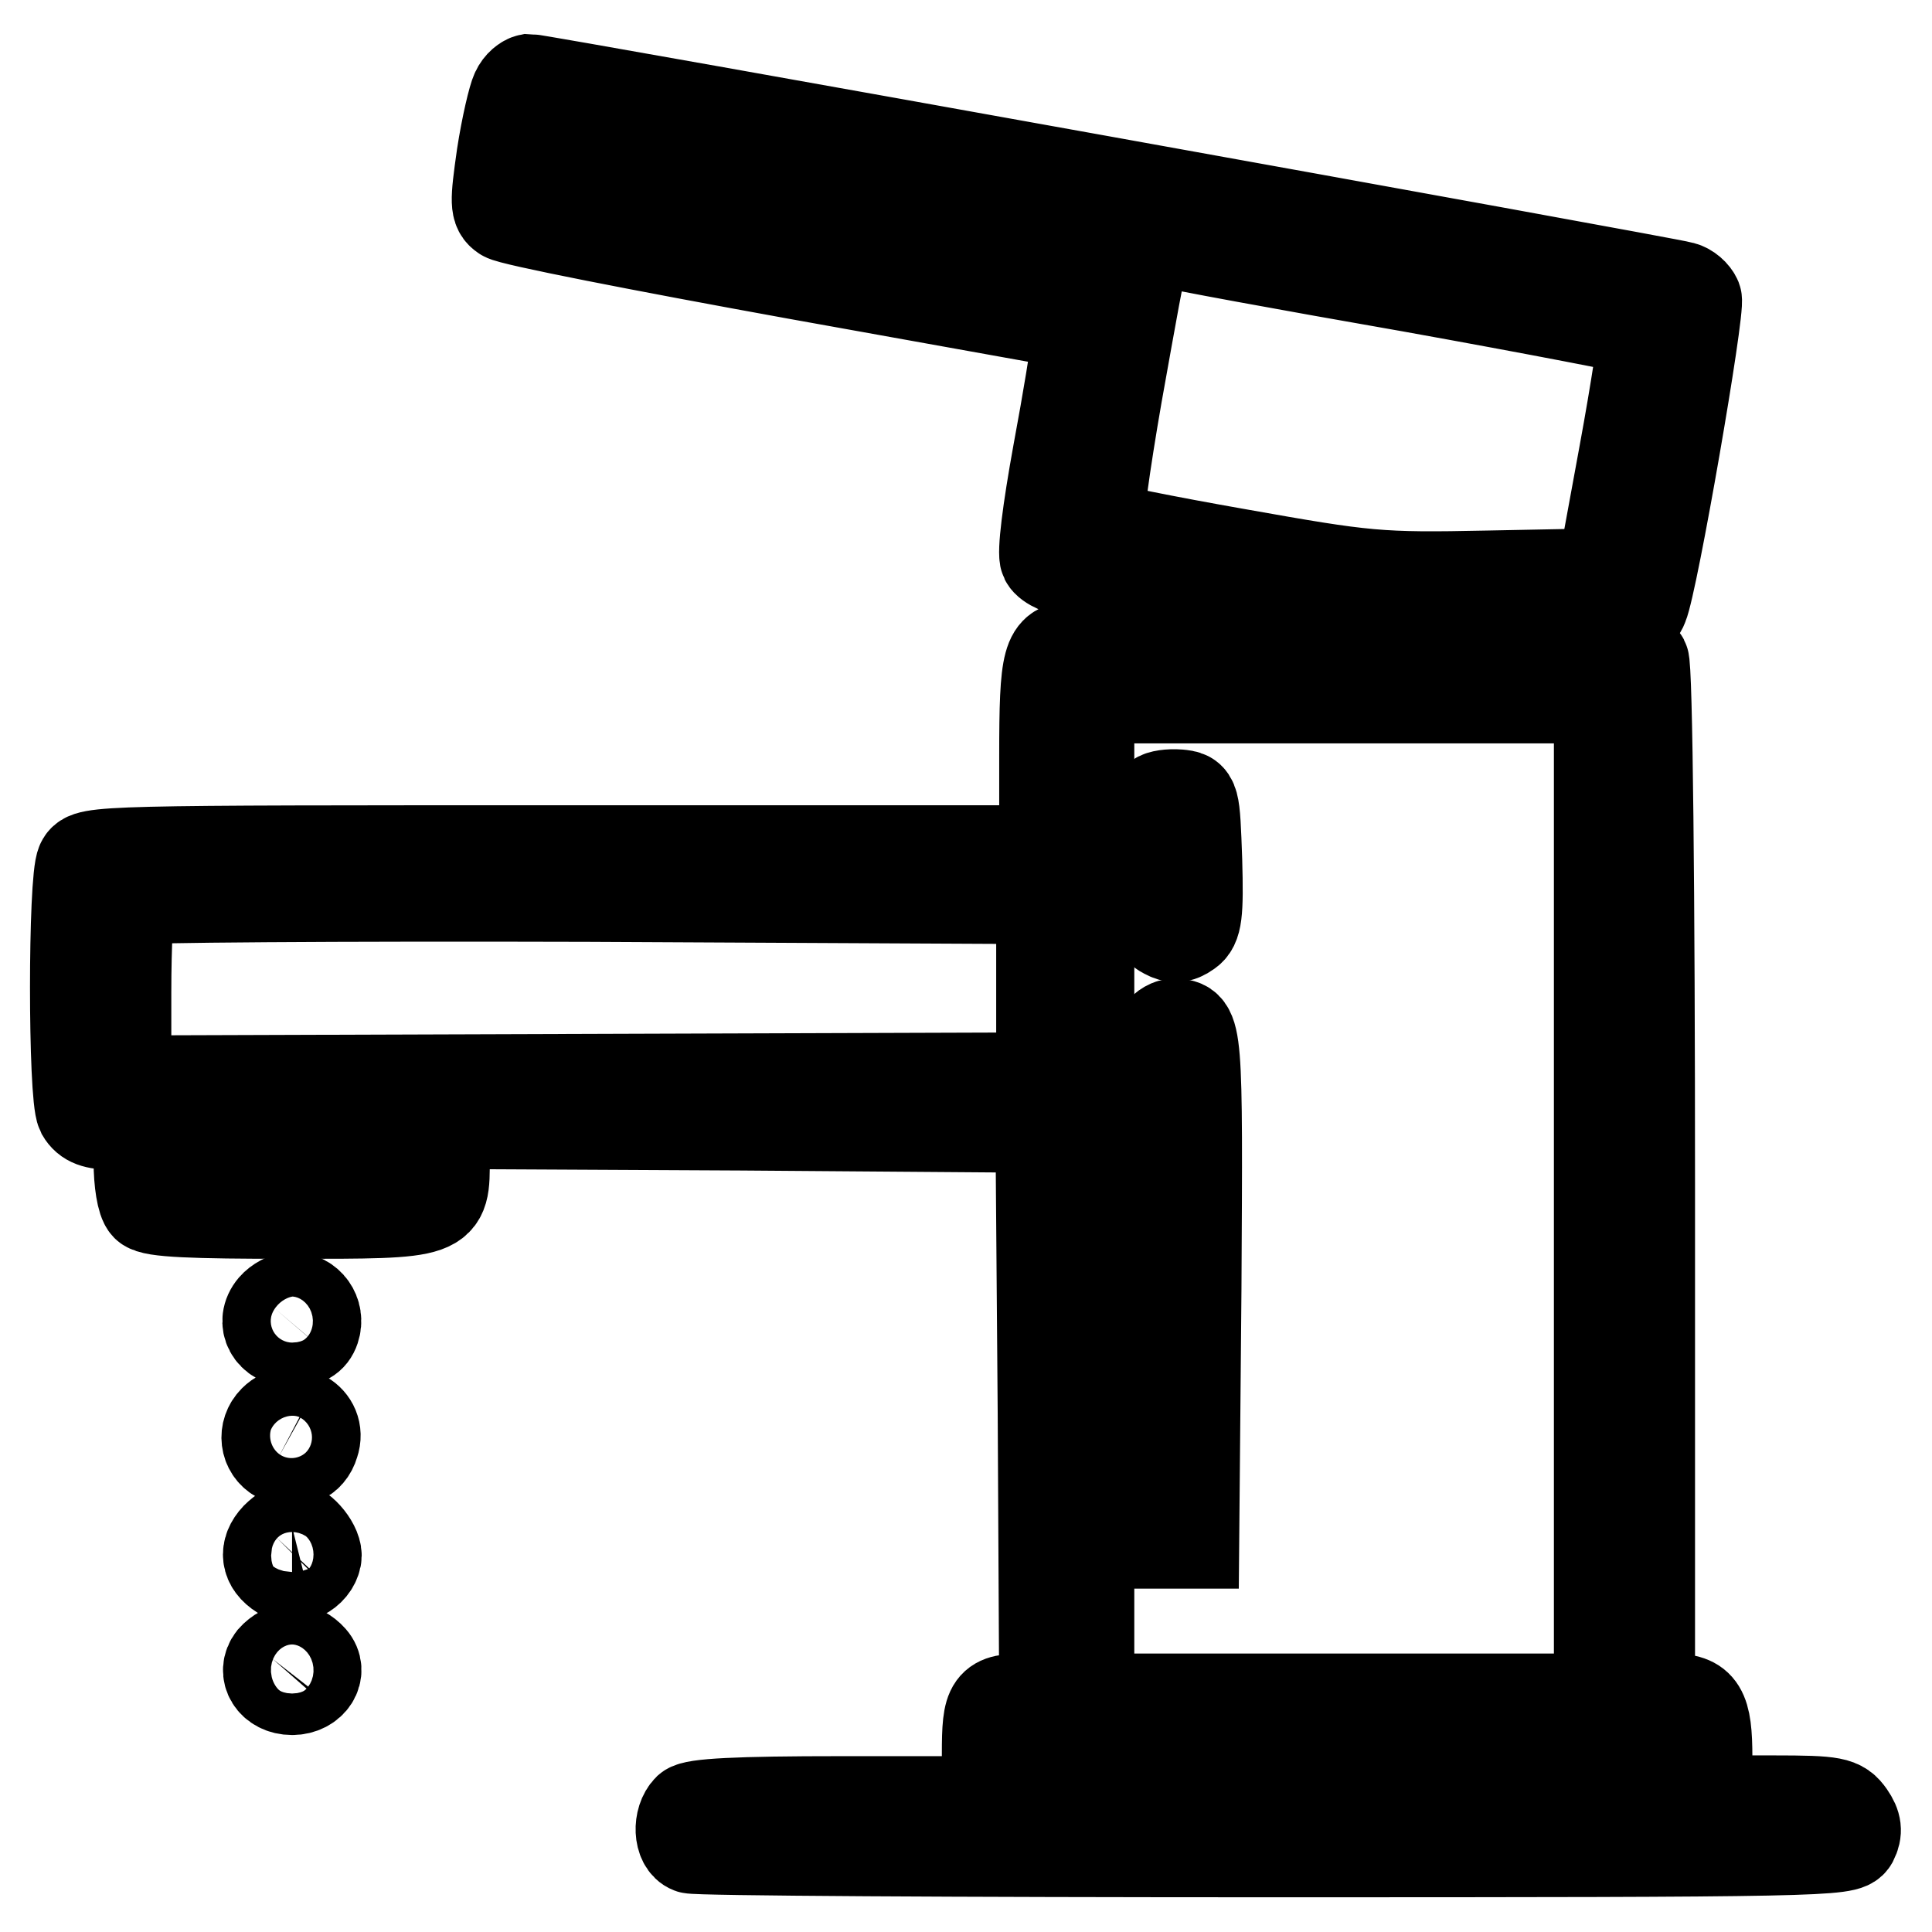
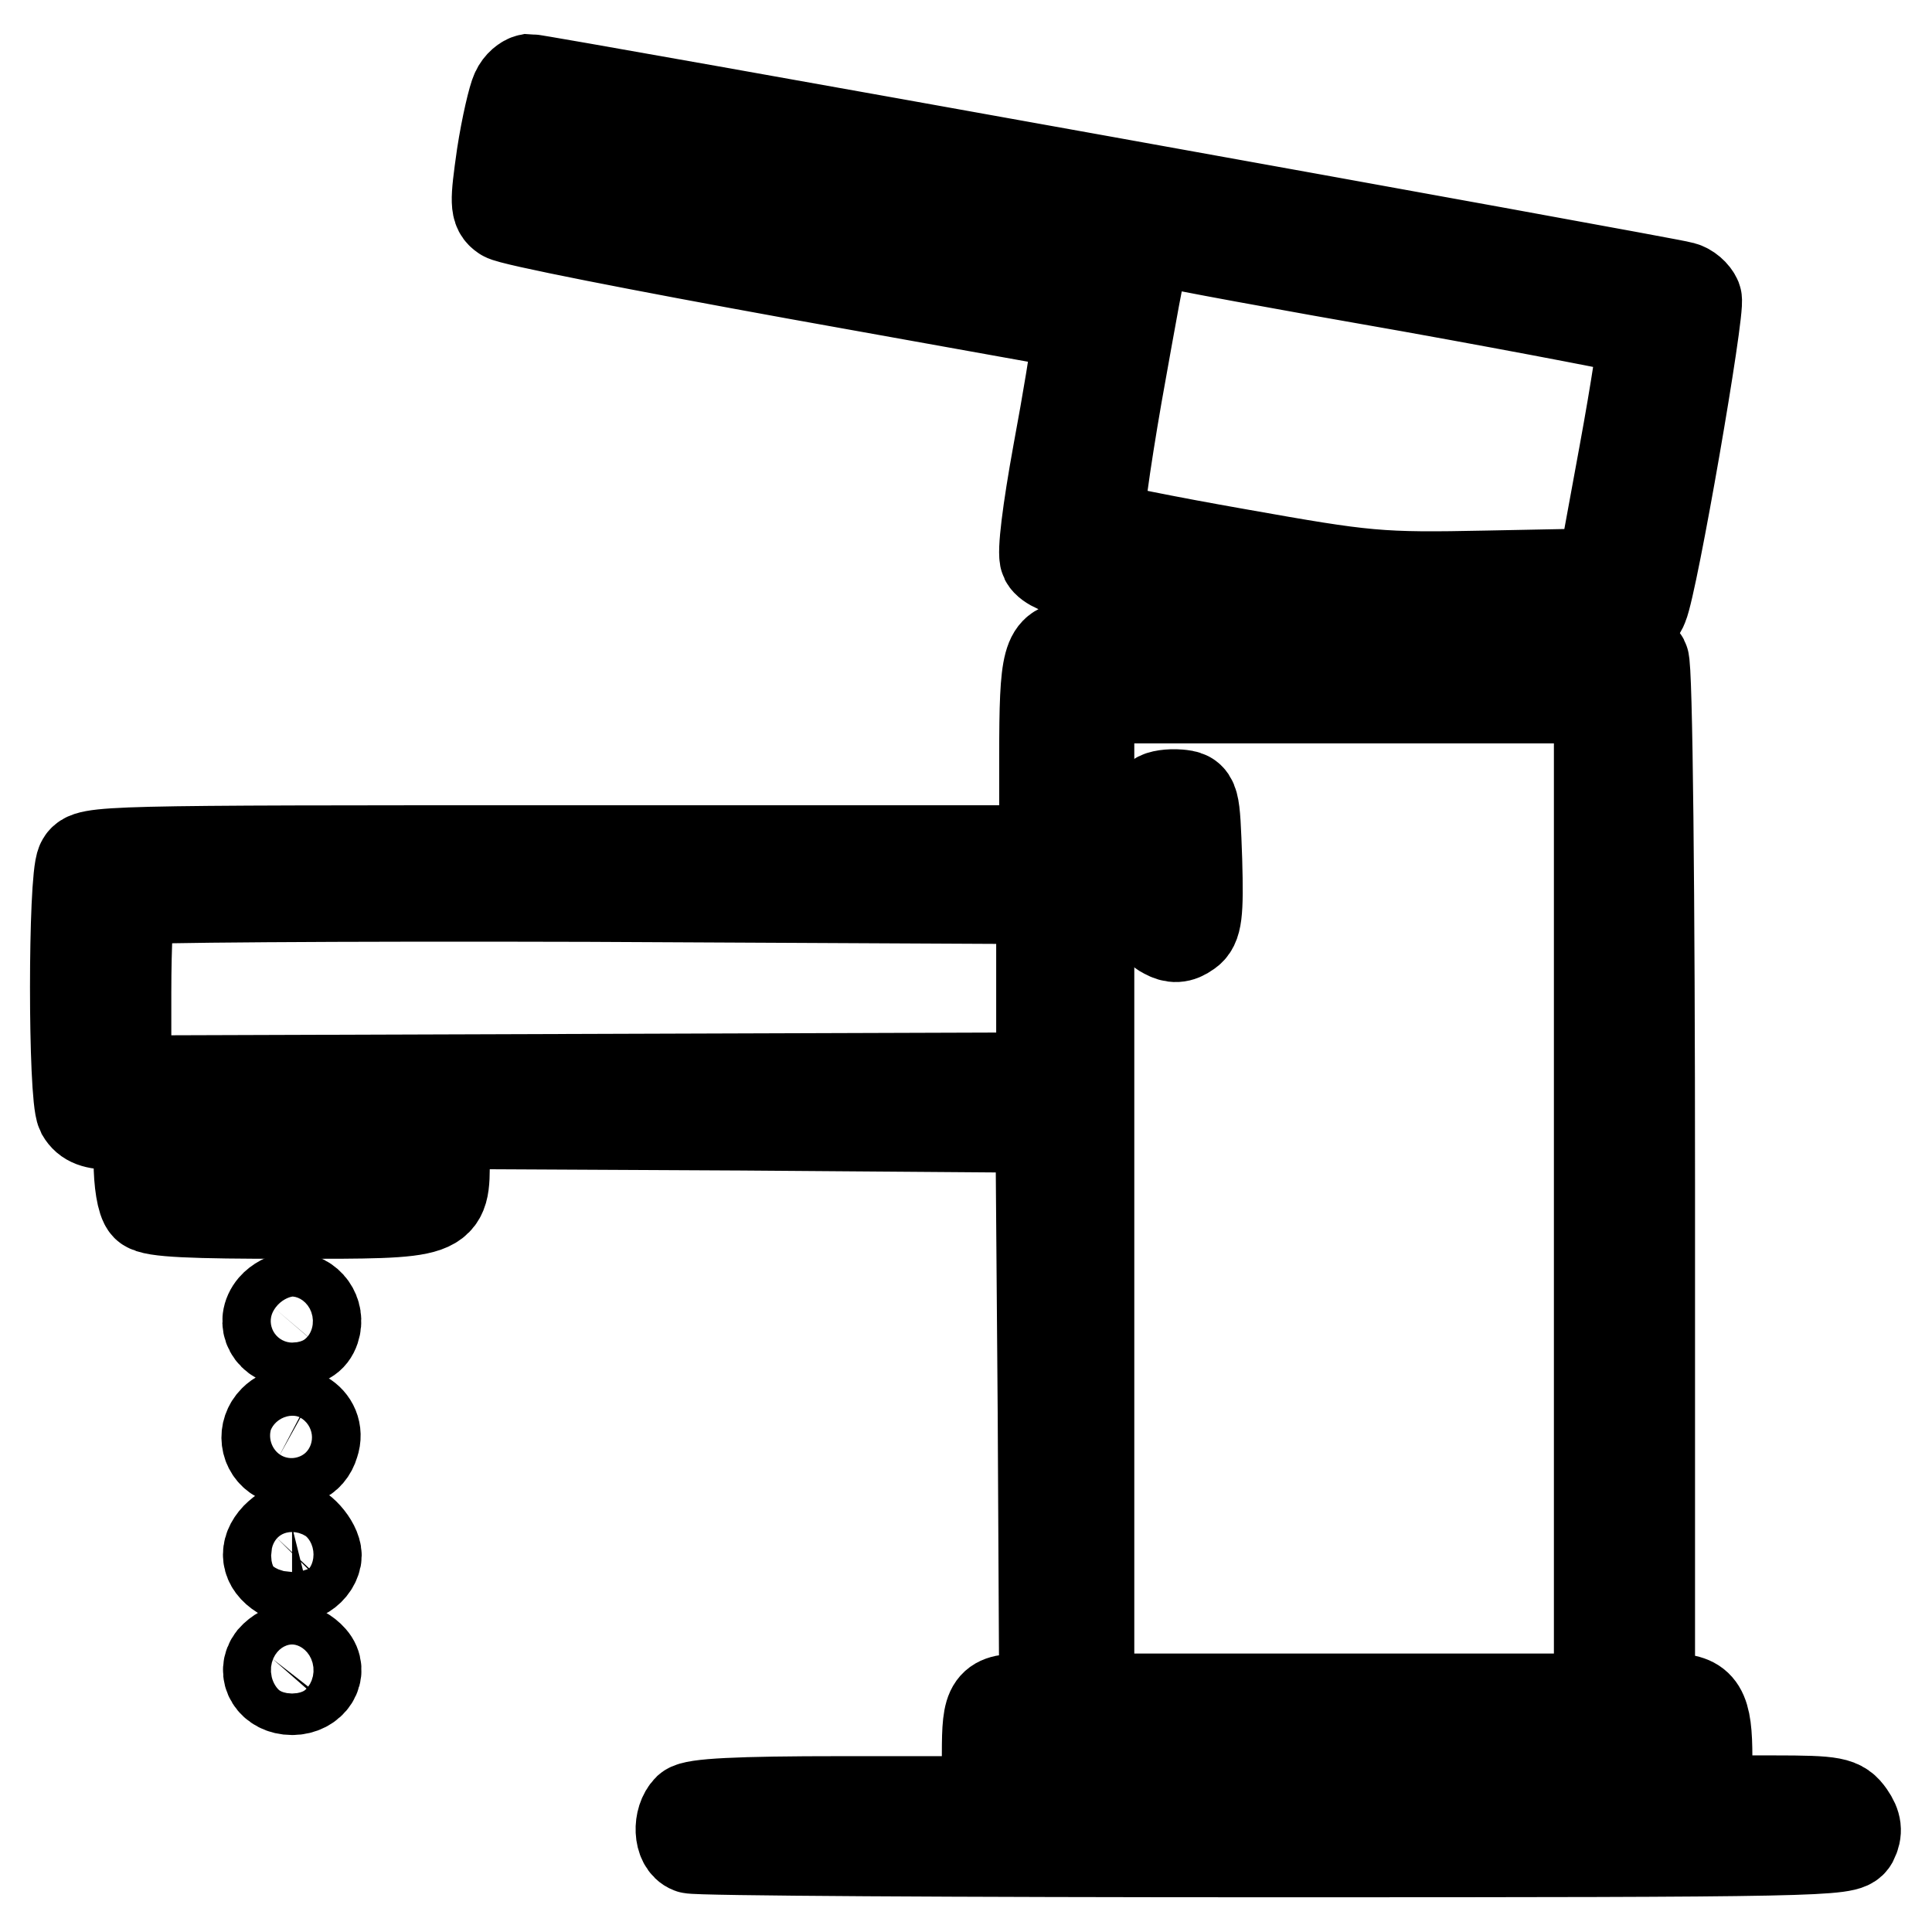
<svg xmlns="http://www.w3.org/2000/svg" version="1.1" x="0px" y="0px" viewBox="0 0 256 256" enable-background="new 0 0 256 256" xml:space="preserve">
  <g>
    <g>
      <g>
        <path stroke-width="12" fill-opacity="0" stroke="#000000" d="M68.4,12.1c-0.4,0.8-1.3,4.6-1.9,8.5c-0.9,6.3-0.9,7.2,0.3,8c0.8,0.6,18.2,4,38.6,7.7l37.3,6.7l-0.1,2.2c0,1.2-1.1,7.8-2.4,14.8c-1.4,7.7-2.1,13.3-1.7,14.1c0.4,0.8,2.3,1.6,4.2,1.9c3.1,0.5,3.4,0.8,2.9,2.7c-0.3,1.2-0.8,3.2-1,4.6c-0.3,1.8-0.9,2.4-2.3,2.4c-3.5,0-3.9,1.4-3.9,14.5v12.5H75c-61.8,0-63.4,0-64.2,1.6c-1.1,2.2-1.1,30.9,0,33.1c0.7,1.2,1.8,1.6,4.2,1.6h3.4v4.9c0,2.7,0.4,5.3,1,5.9c0.8,0.8,6.2,1,18.9,1c20.9,0,20.6,0.1,20.6-7.3v-4.6l39.5,0.2l39.5,0.3l0.3,37.8l0.2,37.9H136c-4.8,0-5.2,0.5-5.2,7.3v6.3h-19.3c-13.9,0-19.5,0.3-20.3,1c-1.4,1.4-1.3,4.6,0.3,5.2c0.8,0.3,35.5,0.5,77.2,0.5c73,0,76-0.1,76.8-1.5c0.6-1.2,0.5-2.1-0.4-3.4c-1.2-1.7-2-1.9-10.1-1.9h-8.8v-5.7c0-6.5-0.8-7.8-4.8-7.8h-2.8v-68.3c0-37.5-0.3-68.7-0.8-69.3c-0.3-0.6-1.8-1.4-3.1-1.8c-3.1-0.8-3.2-3-0.1-3.3c1.4-0.2,2.7-1,3.1-2.1c1.3-3,7.6-39.4,7.1-40.7c-0.3-0.7-1.1-1.4-1.9-1.6c-2-0.6-151.5-27.5-152.8-27.5C69.6,10.6,68.8,11.2,68.4,12.1z M111.4,24.3l33.4,6.2l-0.2,2.8c0,1.5-0.3,2.9-0.4,3c-0.3,0.3-71-12.2-71.5-12.7c-0.1-0.1,0.1-1.4,0.3-2.8c0.4-2.2,0.9-2.7,2.8-2.7C77,18.3,93,21,111.4,24.3z M186.9,38c16.7,3,30.6,5.7,30.8,5.9c0.2,0.3-0.9,7.6-2.5,16.3L212.3,76l-15.2,0.3c-14.4,0.3-16.1,0.1-33-2.9c-9.7-1.7-18.1-3.4-18.4-3.7c-0.4-0.3,0.7-8.2,2.3-17.4c4.1-22.8,3.5-20.8,6.3-20.3C155.6,32.4,170.3,35.1,186.9,38z M163.4,80c6.6,1.3,13.9,1.9,25.7,2.3c14.8,0.4,16.5,0.7,16.7,1.9c0.3,1.4-1.4,1.5-27.2,1.5c-26.7,0-27.5-0.1-27.5-1.6c0-2.2,1.5-6,2.4-6C153.8,78.2,158.3,79,163.4,80z M211.9,158.8v66.3h-33.8h-33.8v-66.3V92.5h33.8h33.8V158.8z M138,131v11.8L77.4,143l-60.7,0.2v-11.7c0-6.4,0.3-12,0.6-12.3c0.3-0.3,27.5-0.5,60.6-0.4l60.1,0.3L138,131L138,131z M52.2,151.7v2.5H38.7H25.2v-2.5v-2.5h13.5h13.5V151.7z M219.5,235.3v3.4h-41.4h-41.4v-3.4v-3.4h41.4h41.4V235.3z" />
        <path stroke-width="12" fill-opacity="0" stroke="#000000" d="M153.4,105.7c-0.3,0.3-0.6,4.3-0.6,8.9c0,7.3,0.2,8.4,1.6,9.1c1.1,0.6,1.9,0.6,3-0.2c1.2-0.8,1.4-2.4,1.2-9.5c-0.3-8.4-0.3-8.5-2.4-8.7C155,105.2,153.7,105.4,153.4,105.7z" />
-         <path stroke-width="12" fill-opacity="0" stroke="#000000" d="M153.7,136.8c-0.7,0.8-0.8,10.6-0.8,34.4l0.3,33.3h2.5h2.5l0.3-33.7c0.2-34.6,0.2-35.1-2.9-35.1C155.1,135.6,154.2,136.1,153.7,136.8z" />
        <path stroke-width="12" fill-opacity="0" stroke="#000000" d="M36.2,173.2c-1.7,2-0.3,4.6,2.5,4.6c1.7,0,2.6-0.5,3-1.7c0.7-2.1-0.8-4.2-3-4.2C37.9,171.9,36.8,172.5,36.2,173.2z" />
        <path stroke-width="12" fill-opacity="0" stroke="#000000" d="M36.3,188.2c-1.5,1.5-1.2,3.9,0.6,4.9c2.1,1.1,4.1,0.3,4.7-1.8C42.7,188.1,38.7,185.8,36.3,188.2z" />
        <path stroke-width="12" fill-opacity="0" stroke="#000000" d="M36.6,203.7c-1.6,1.7-1.4,3.6,0.7,4.9c1.7,1.1,4.2-0.2,4.6-2.2c0.3-1.4-1.9-4.1-3.2-4.1C38.3,202.4,37.4,202.9,36.6,203.7z" />
        <path stroke-width="12" fill-opacity="0" stroke="#000000" d="M36.1,219.8c-1.4,1.8,0,4.1,2.6,4.1s4.1-2.4,2.6-4.1c-0.7-0.8-1.8-1.4-2.6-1.4C37.9,218.4,36.8,219,36.1,219.8z" />
      </g>
    </g>
  </g>
</svg>